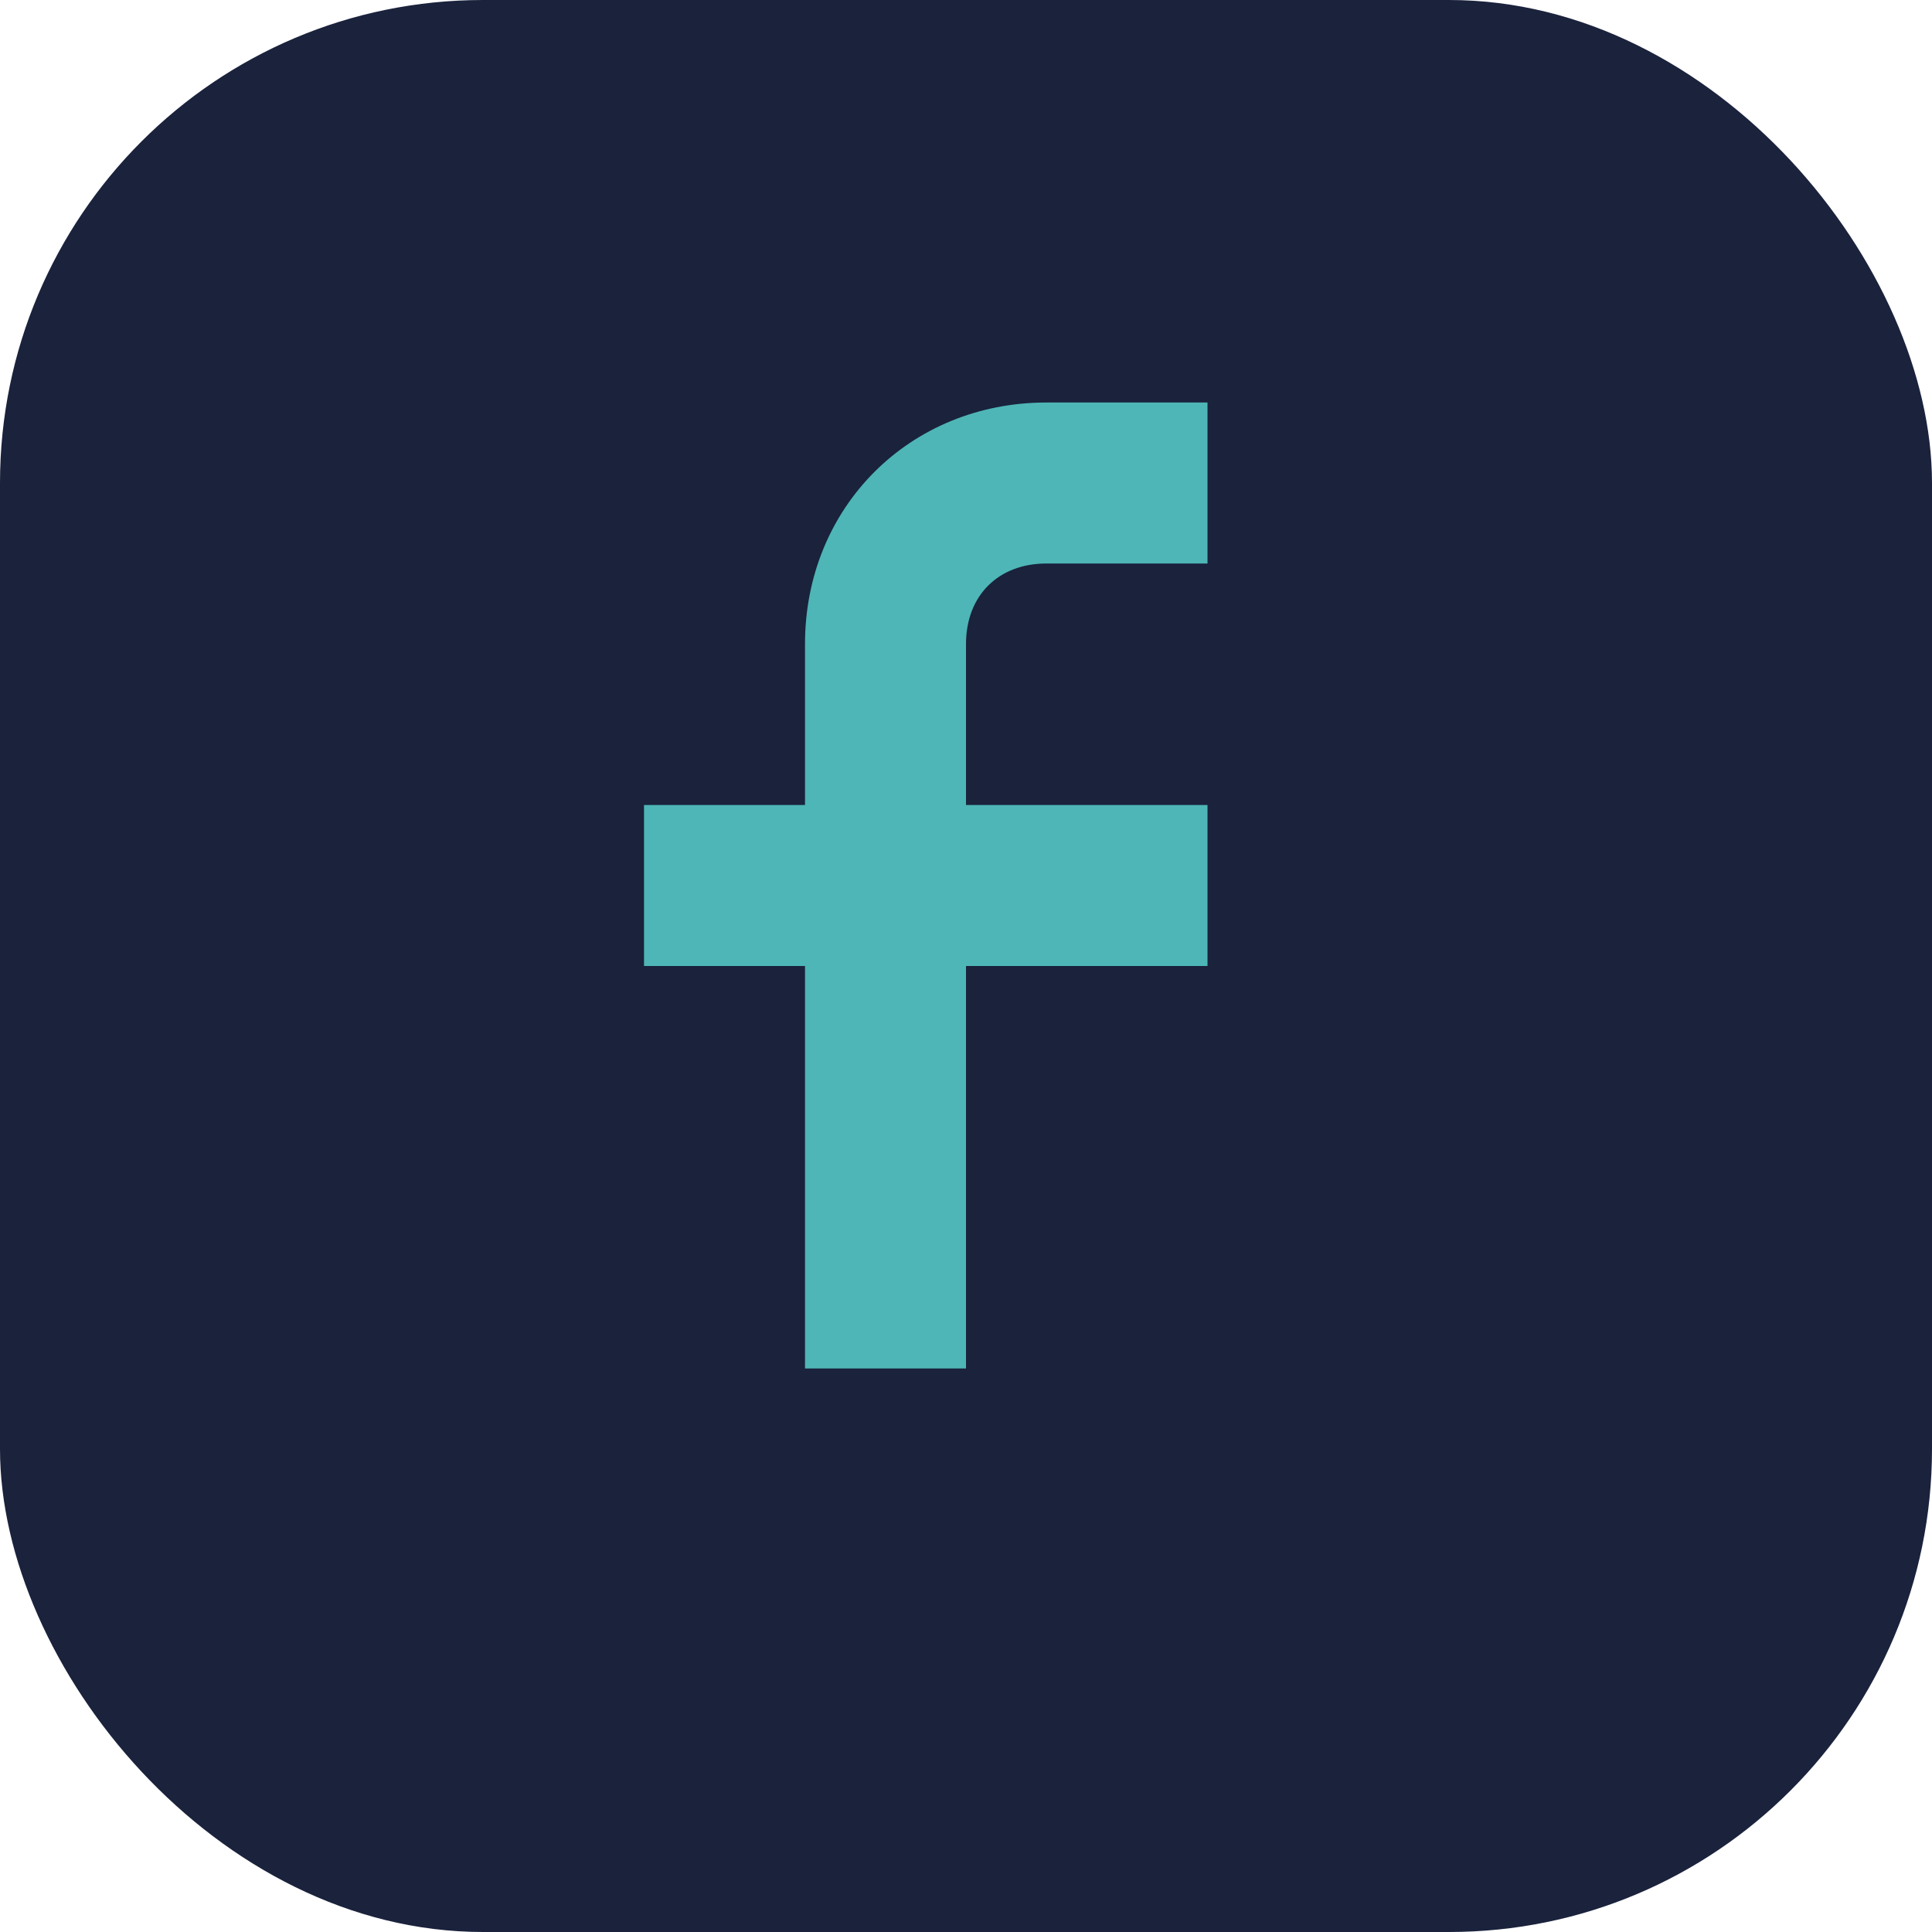
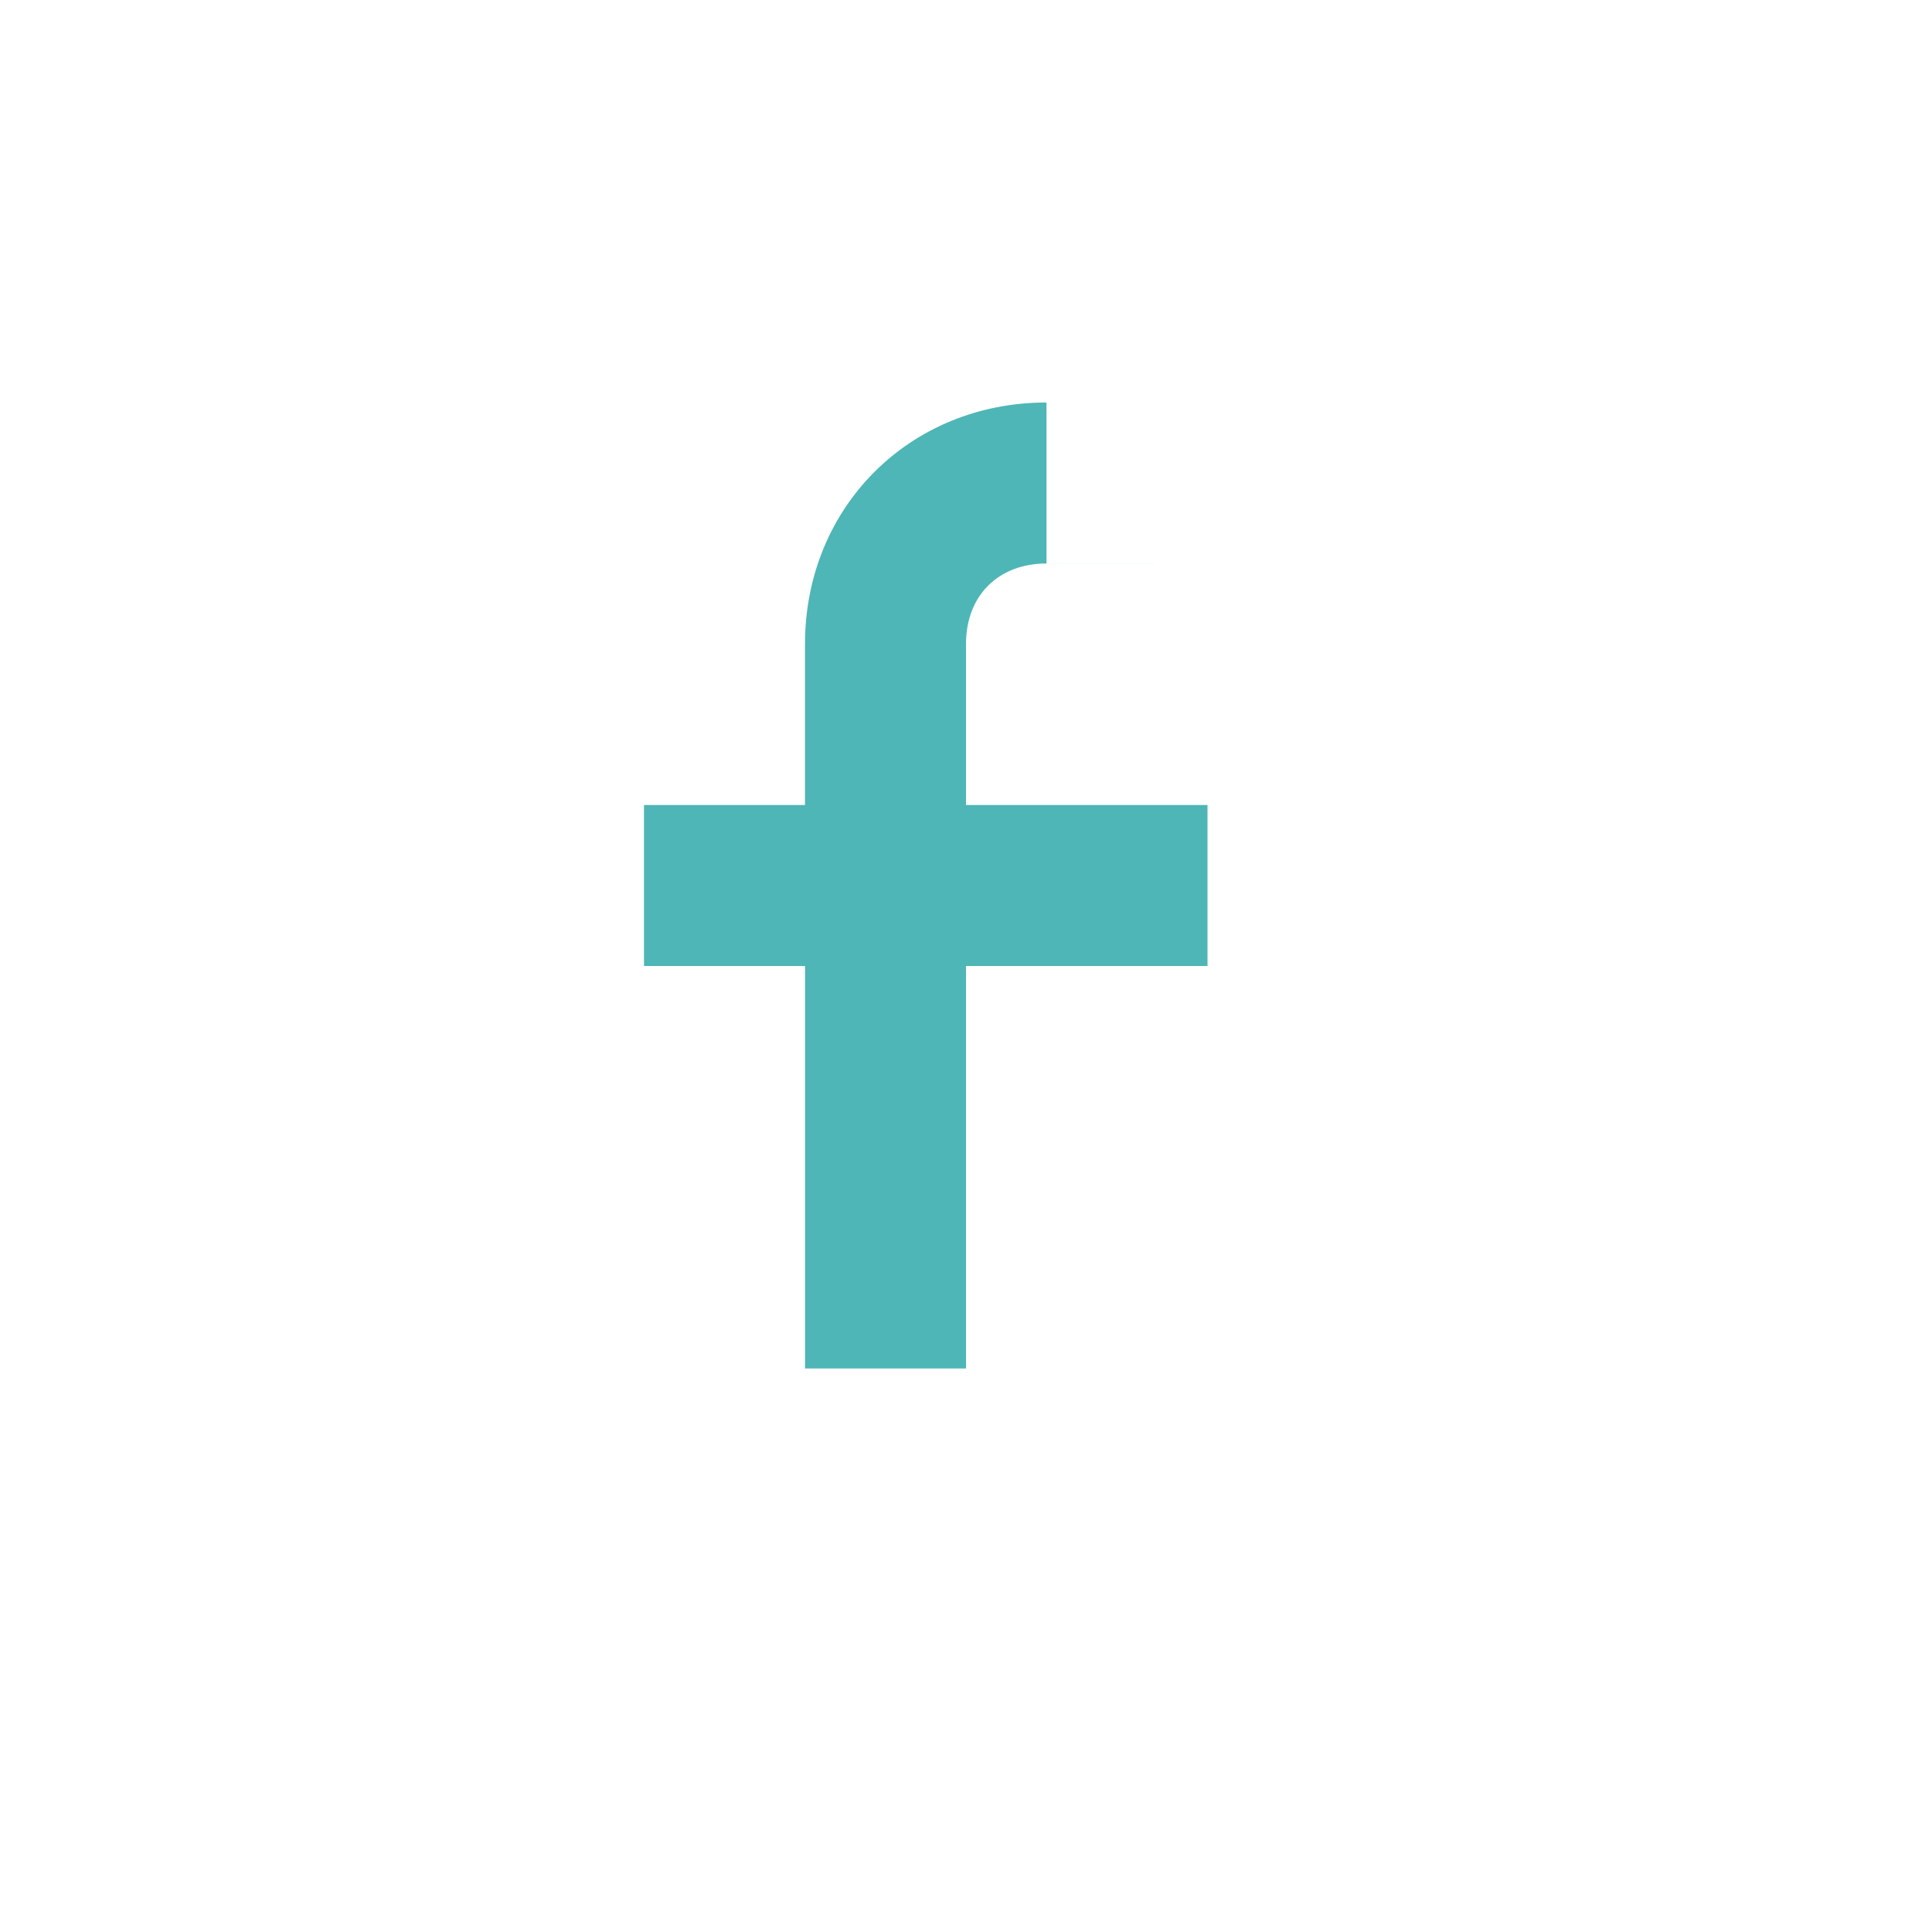
<svg xmlns="http://www.w3.org/2000/svg" width="24" height="24" viewBox="0 0 24 24">
-   <rect width="24" height="24" rx="6" fill="#1A223C" />
-   <path d="M15 7h-2c-.6 0-1 .4-1 1v2h3v2h-3v5h-2v-5H8v-2h2V8c0-1.7 1.3-3 3-3h2v2z" fill="#4EB6B6" />
+   <path d="M15 7h-2c-.6 0-1 .4-1 1v2h3v2h-3v5h-2v-5H8v-2h2V8c0-1.7 1.3-3 3-3v2z" fill="#4EB6B6" />
</svg>